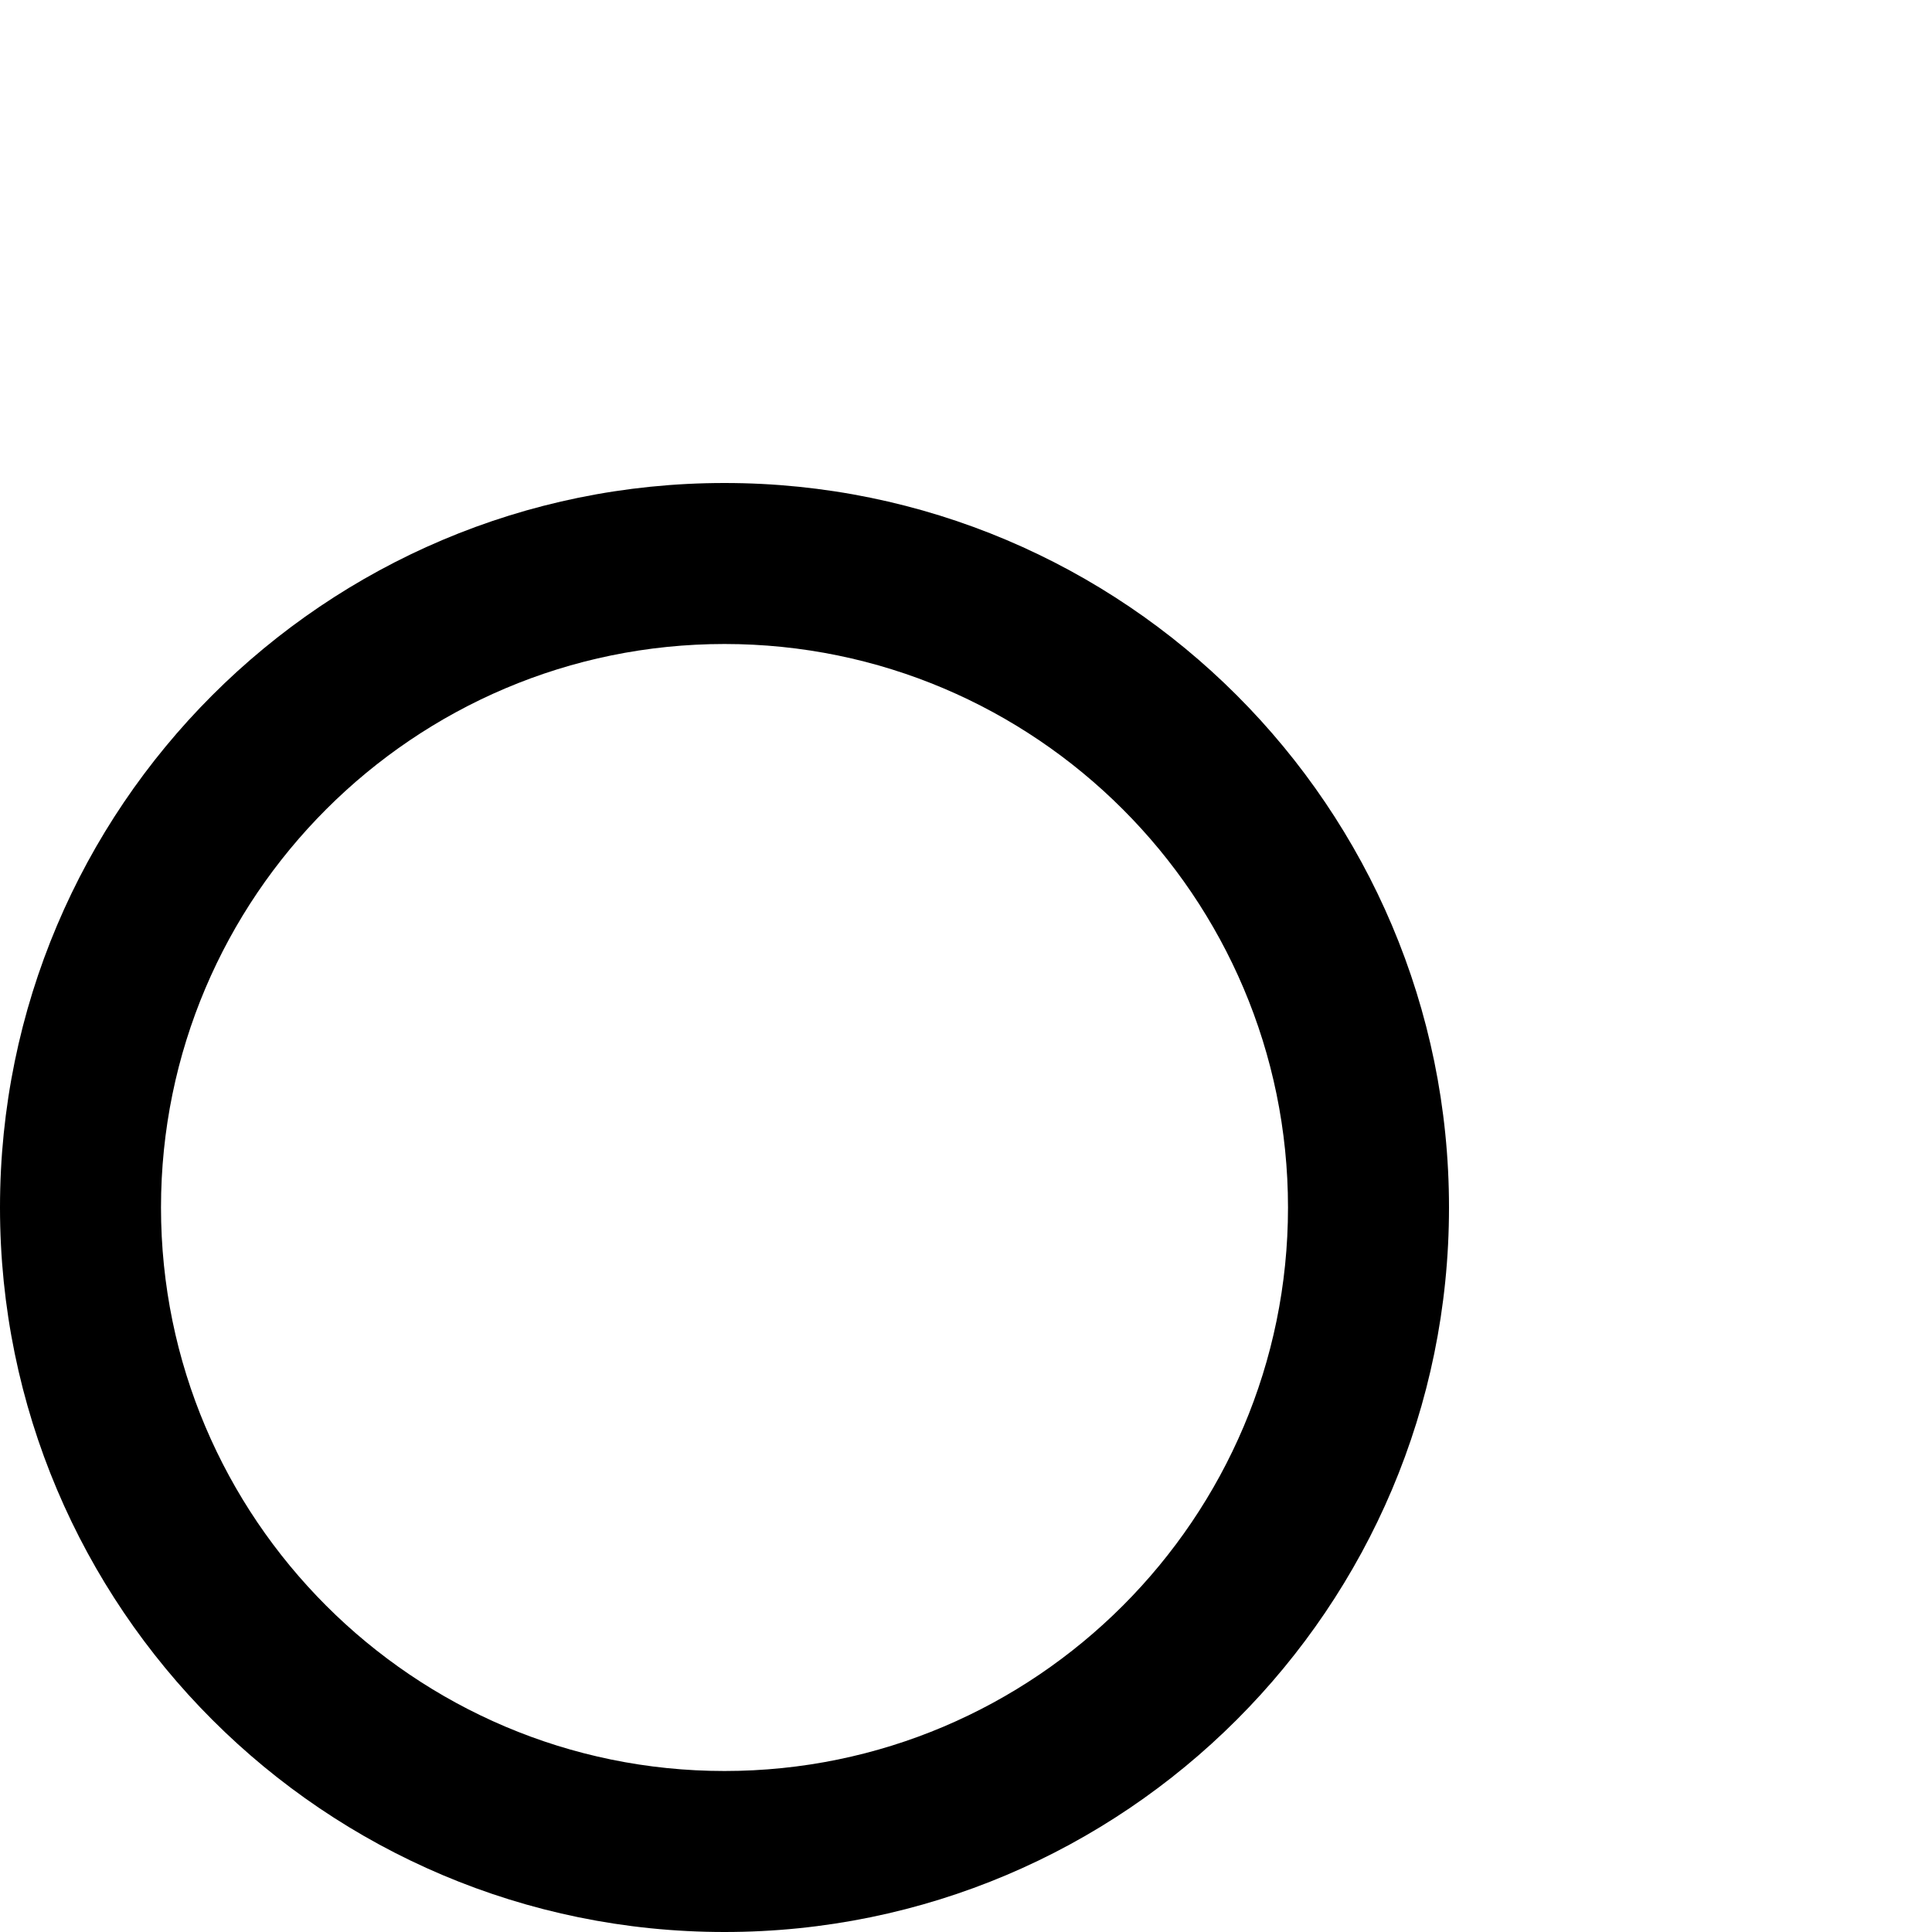
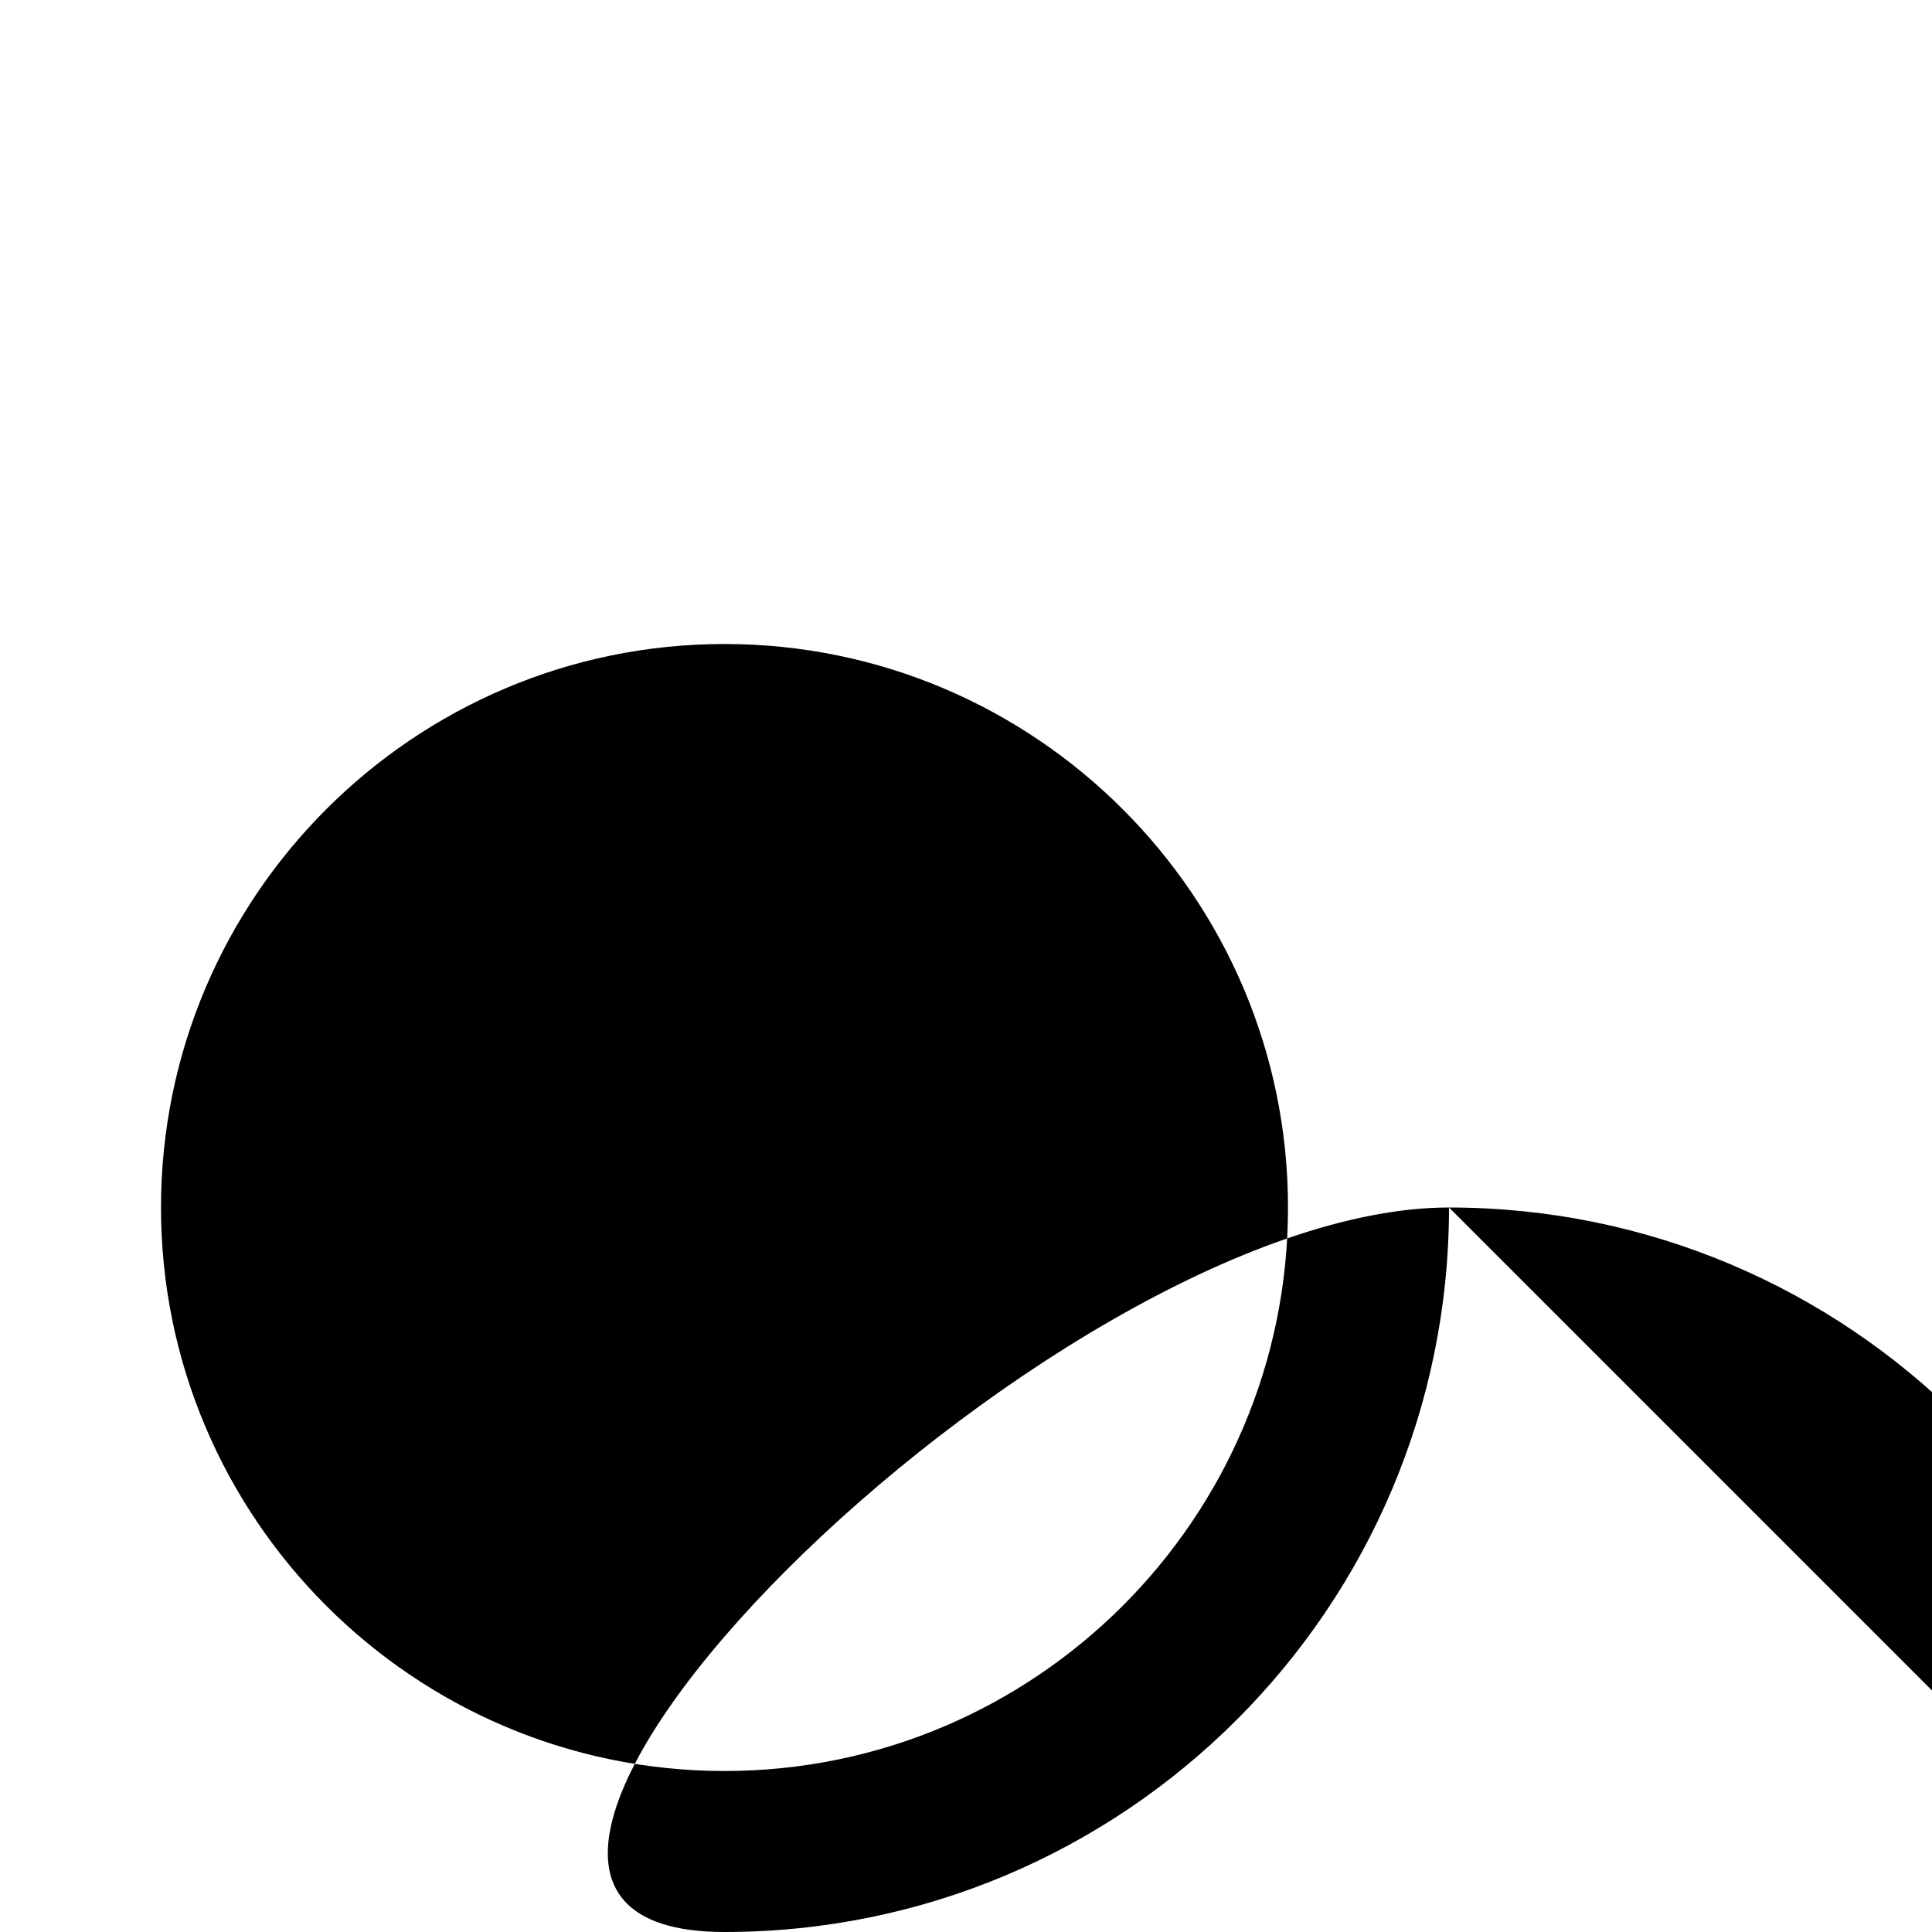
<svg xmlns="http://www.w3.org/2000/svg" width="1536px" height="1536px" version="1.1">
-   <path transform="scale(1, -1) translate(0, -1536)" glyph-name="genderless" unicode="" horiz-adv-x="1280" d="M1024 576c0 247 -201 448 -448 448s-448 -201 -448 -448s201 -448 448 -448s448 201 448 448zM1152 576c0 -318 -258 -576 -576 -576s-576 258 -576 576s258 576 576 576s576 -258 576 -576z" />
+   <path transform="scale(1, -1) translate(0, -1536)" glyph-name="genderless" unicode="" horiz-adv-x="1280" d="M1024 576c0 247 -201 448 -448 448s-448 -201 -448 -448s201 -448 448 -448s448 201 448 448zM1152 576c0 -318 -258 -576 -576 -576s258 576 576 576s576 -258 576 -576z" />
</svg>